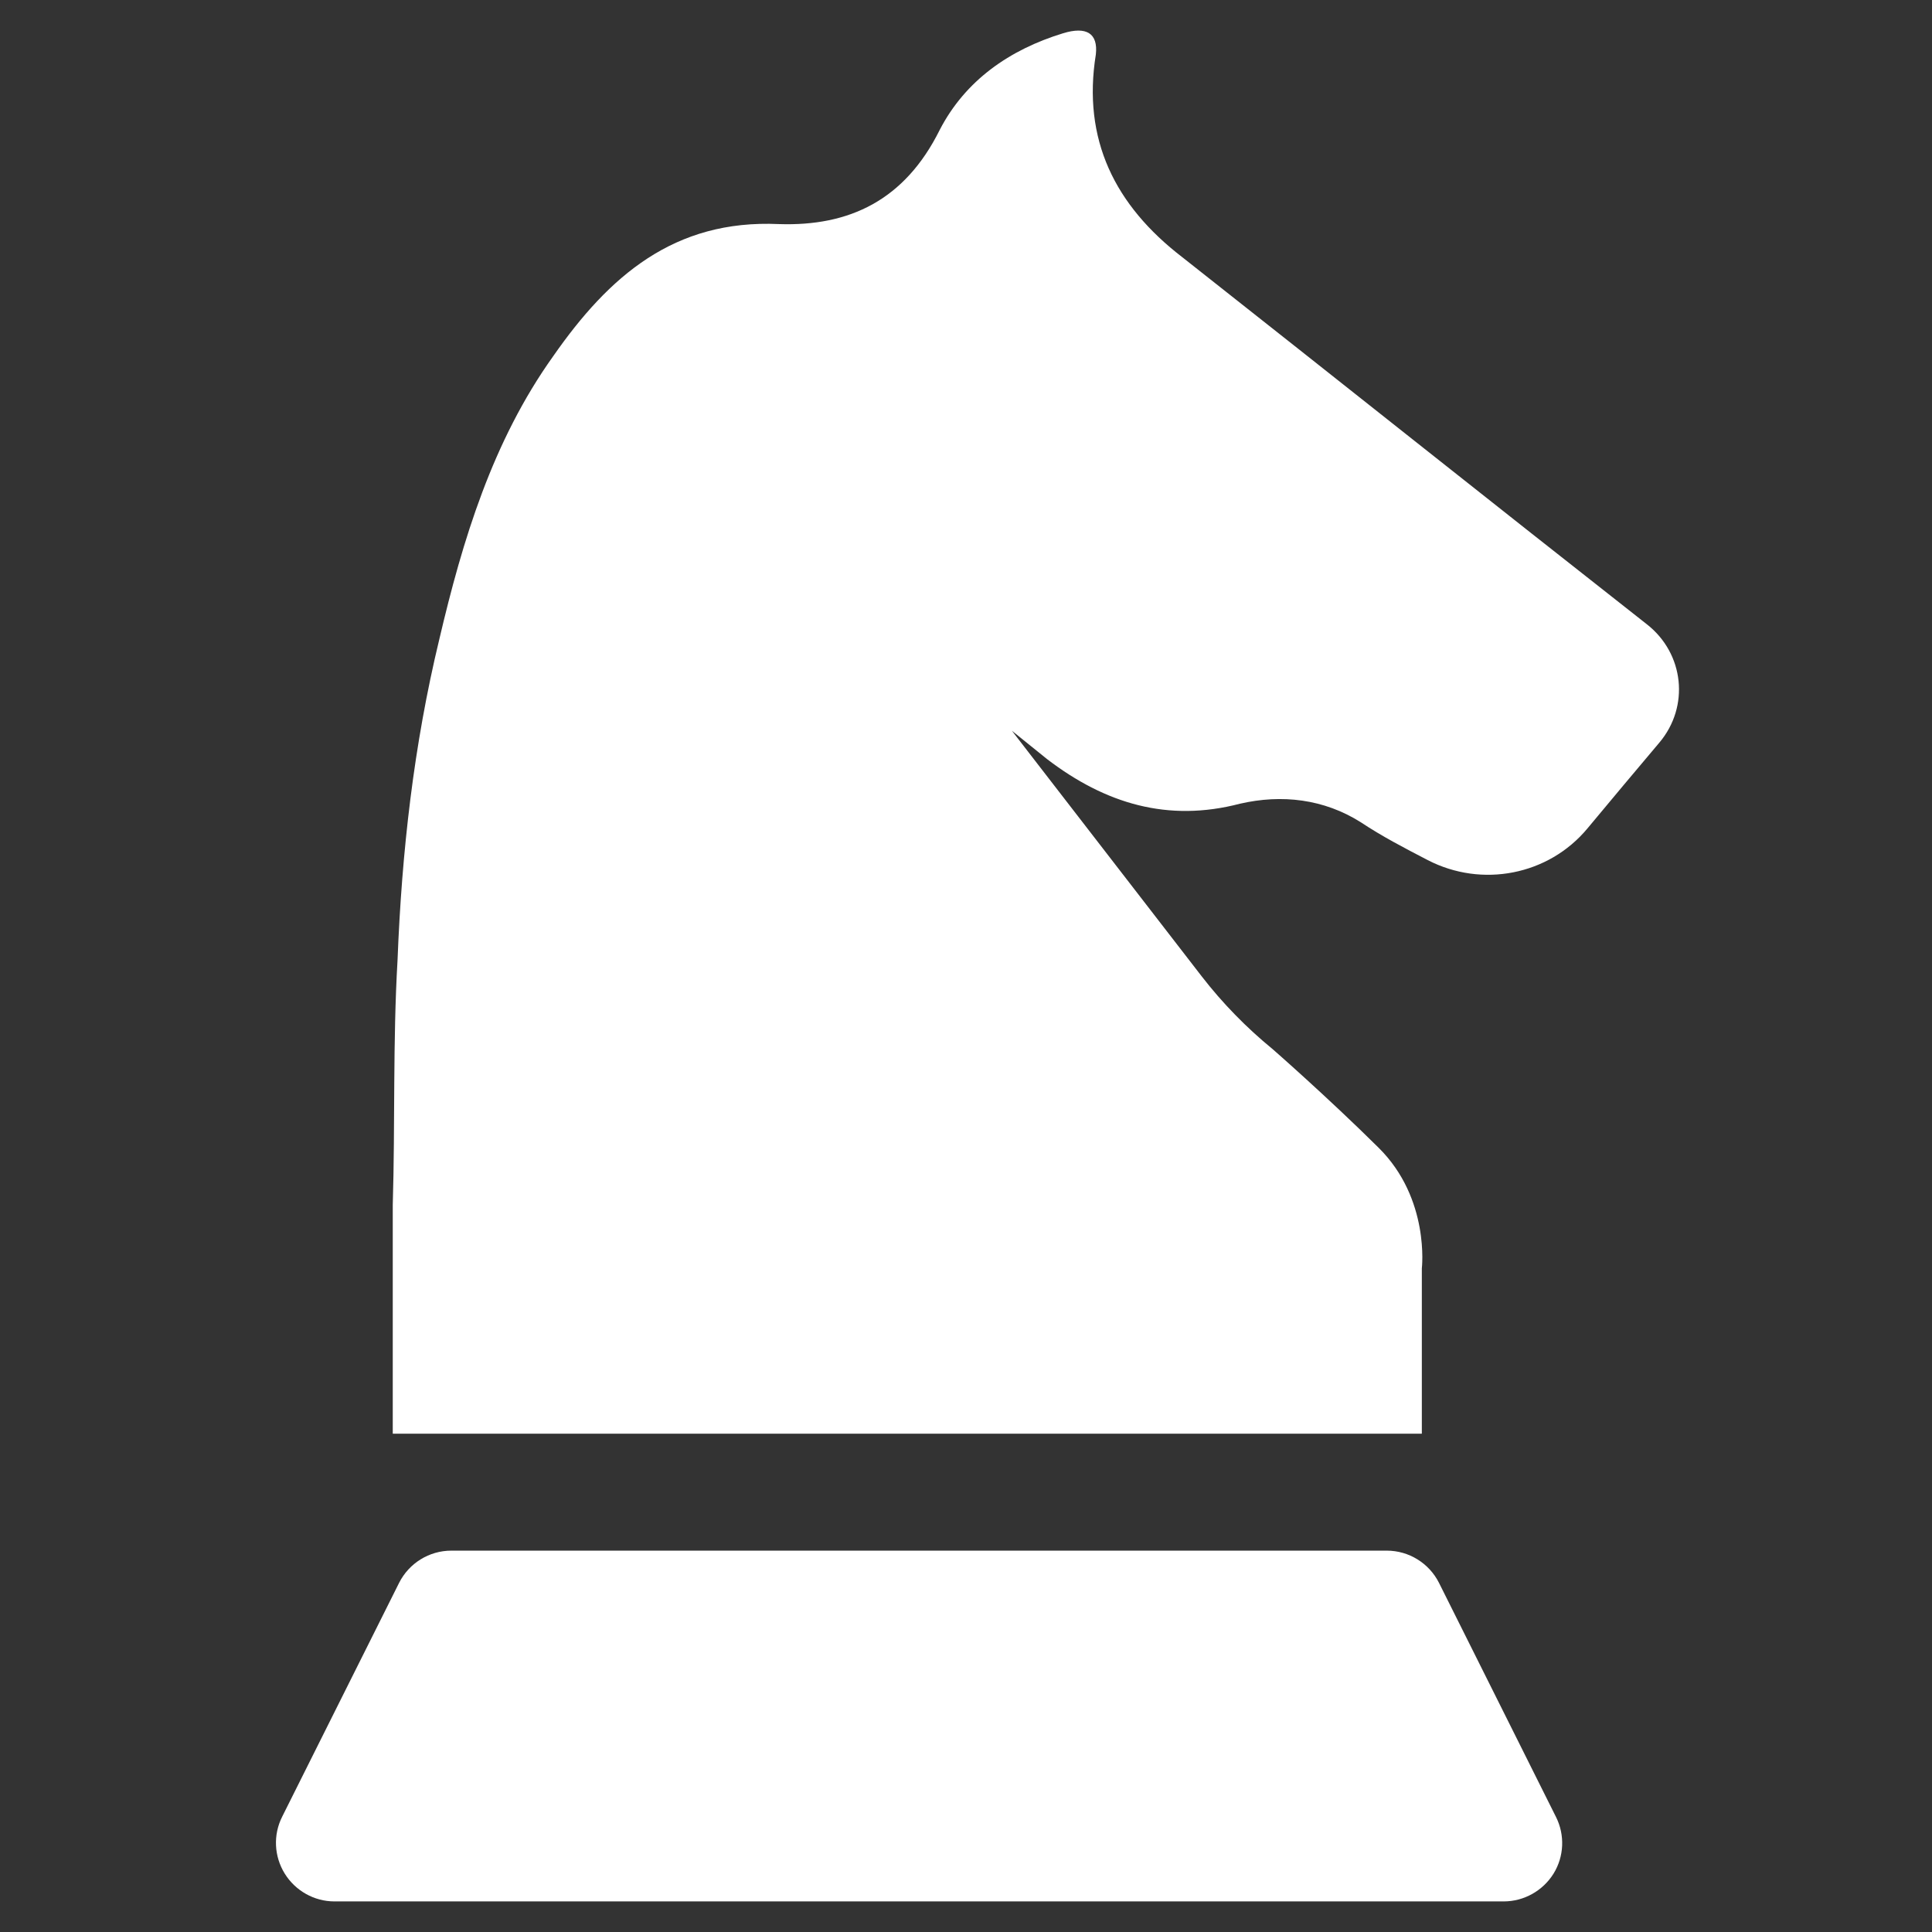
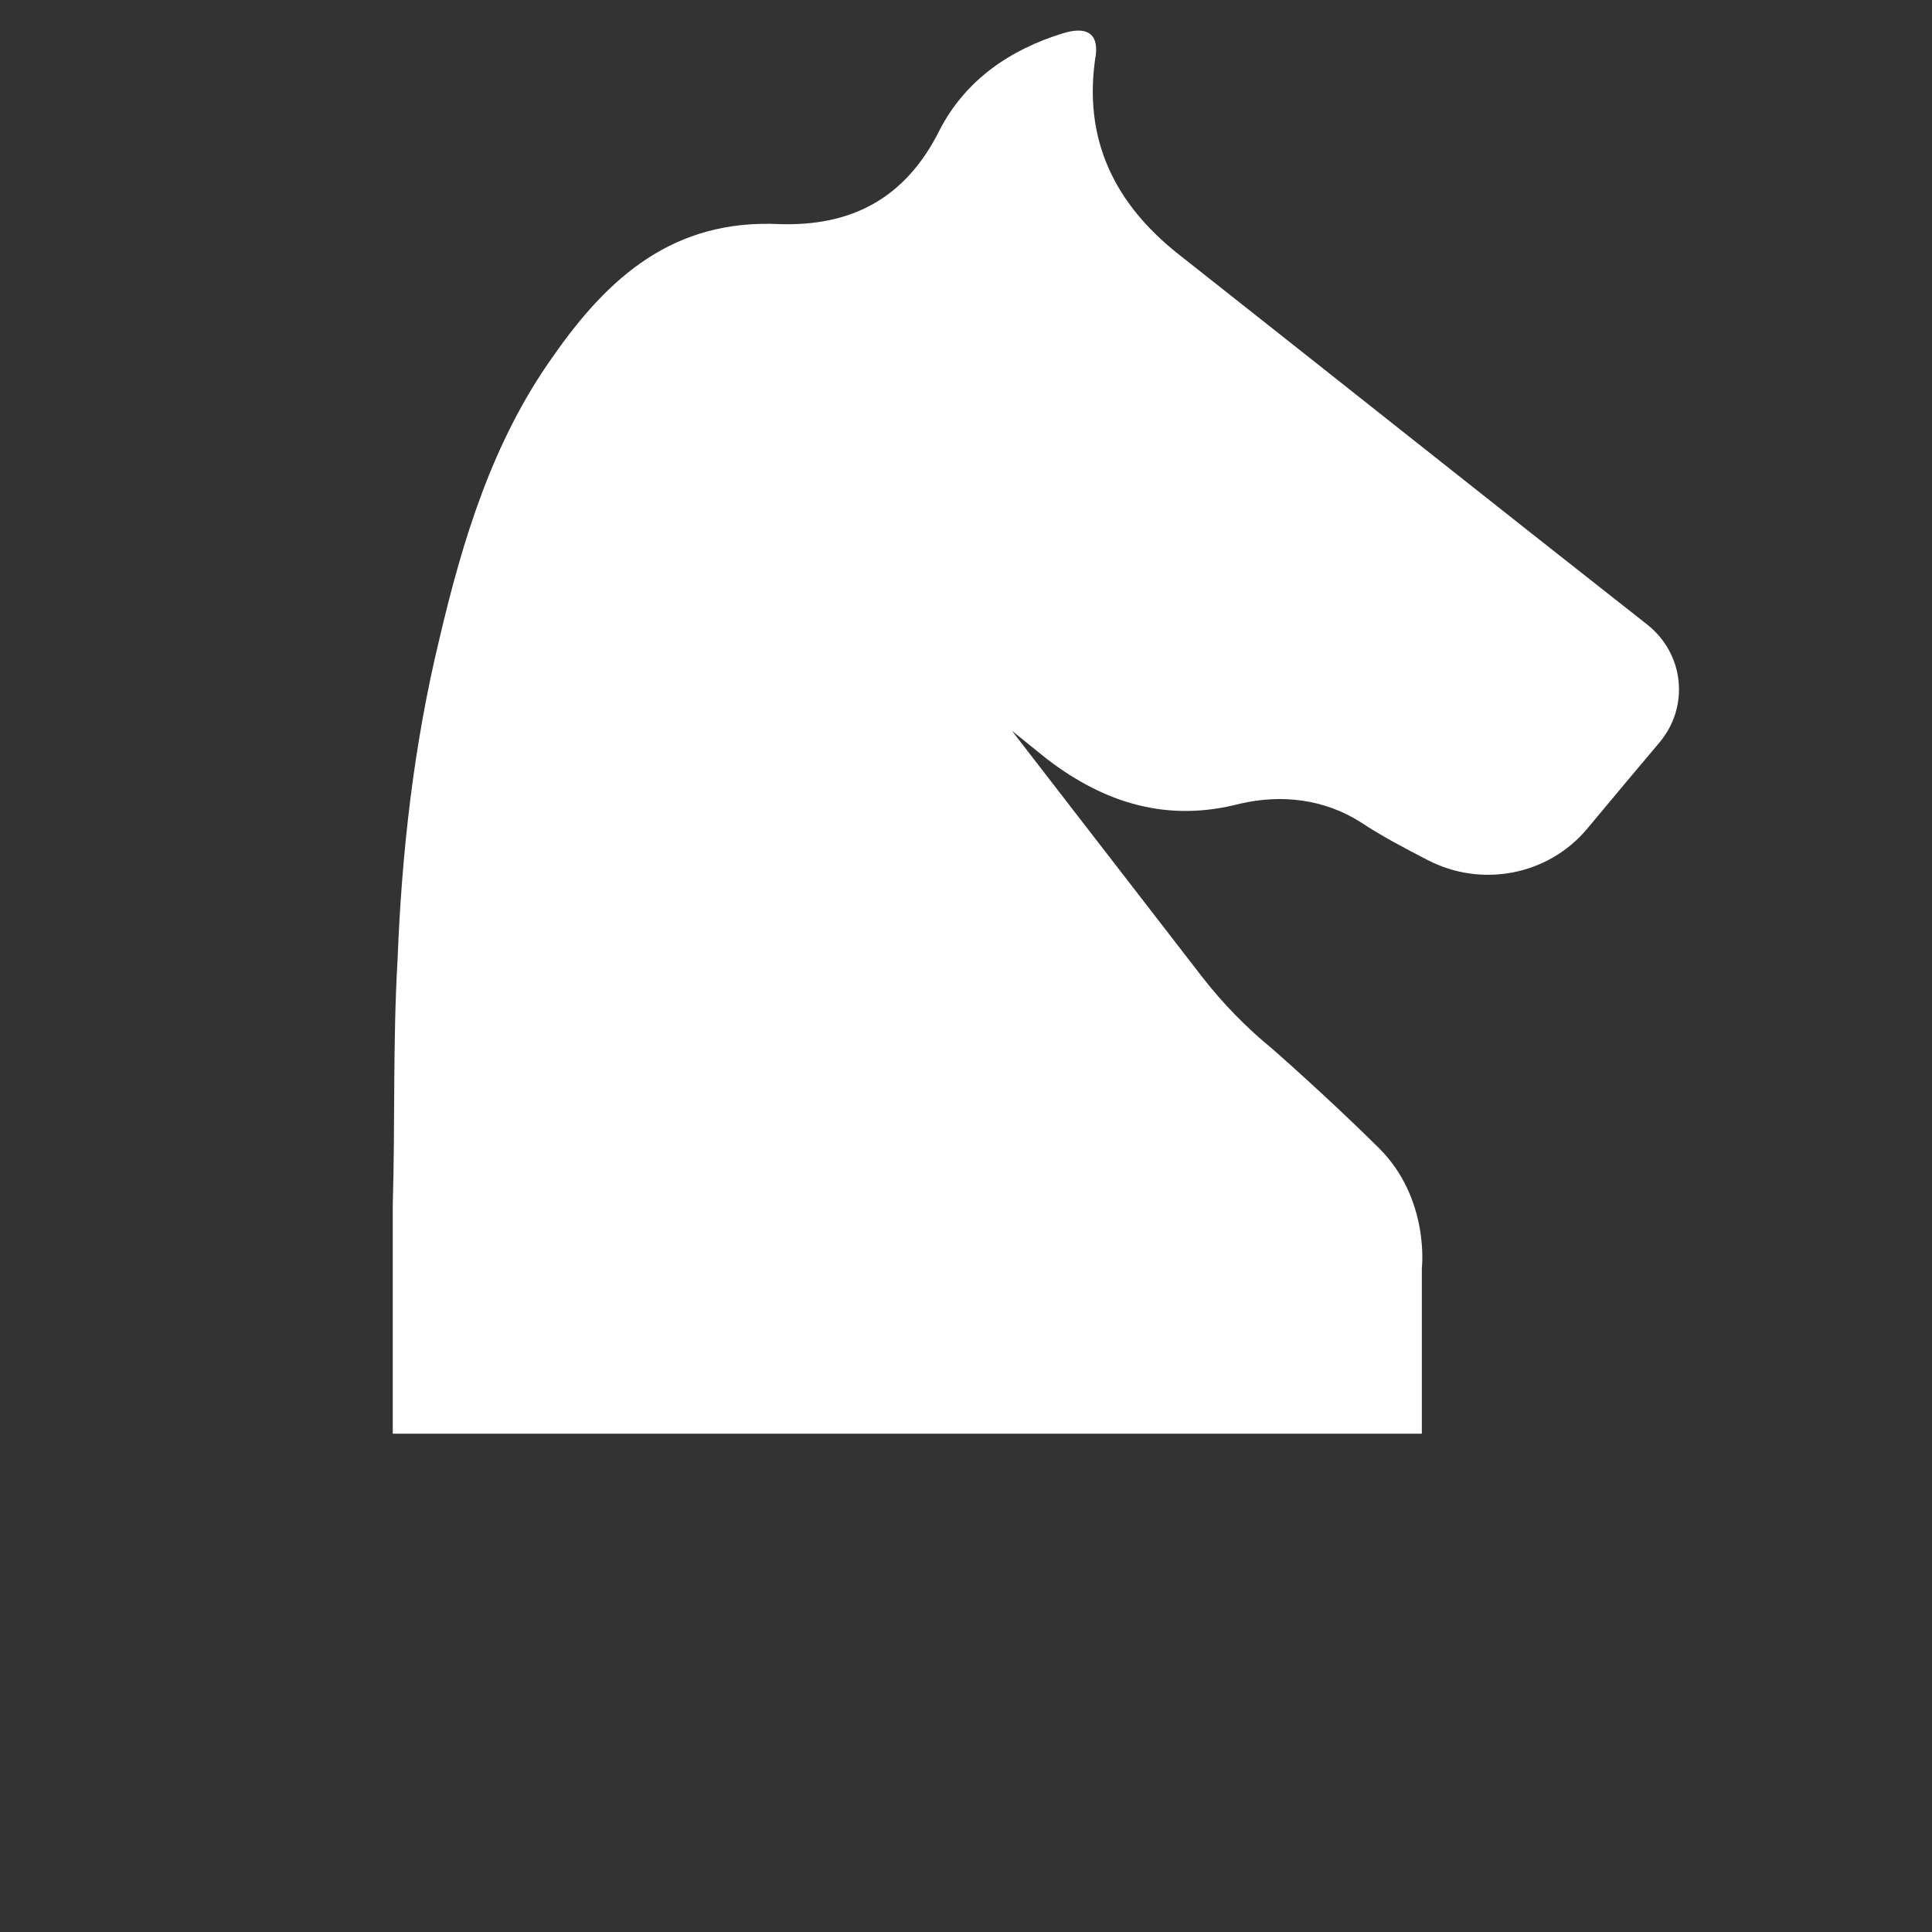
<svg xmlns="http://www.w3.org/2000/svg" width="168" height="168" viewBox="0 0 168 168" fill="none">
  <rect x="0" y="0" width="168" height="168" fill="#333333" stroke="none" />
  <path d="M143.211 54.29C129.657 43.644 116.307 33.009 102.805 22.363C96.948 17.859 94.101 12.135 95.291 4.733C95.494 2.892 94.467 2.272 92.444 2.892C87.787 4.316 83.944 6.99 81.717 11.291C78.667 17.432 73.837 19.689 67.737 19.486C58.616 19.069 52.963 24 48.103 30.975C42.816 38.377 40.223 46.979 38.2 55.591C35.973 64.823 34.936 74.066 34.57 83.461C34.153 90.649 34.367 97.624 34.153 104.772C34.153 105.189 34.153 105.402 34.153 105.606V124.67H123.638V110.293C123.638 110.293 124.36 104.243 119.886 99.81C115.413 95.377 110.664 91.229 110.664 91.229C108.377 89.358 106.292 87.223 104.492 84.894L87.99 63.542C89.017 64.376 90.014 65.169 91.041 66.003C96.114 69.887 101.564 71.524 107.827 69.887C111.457 69.053 115.128 69.47 118.351 71.514C120.151 72.713 122.143 73.751 124.146 74.788C128.854 77.228 134.65 76.109 138.035 72.042C140.12 69.541 142.204 67.04 144.289 64.579C146.942 61.438 146.454 56.832 143.211 54.29Z" fill="white" />
-   <path d="M135.3 157.989L125.133 137.644C124.268 135.925 122.509 134.838 120.588 134.838H39.247C37.325 134.838 35.566 135.925 34.702 137.644L24.534 157.979C23.741 159.555 23.833 161.426 24.758 162.92C25.683 164.415 27.32 165.34 29.079 165.34H130.755C132.514 165.34 134.151 164.425 135.087 162.931C136.012 161.436 136.093 159.565 135.3 157.989Z" fill="white" />
</svg>